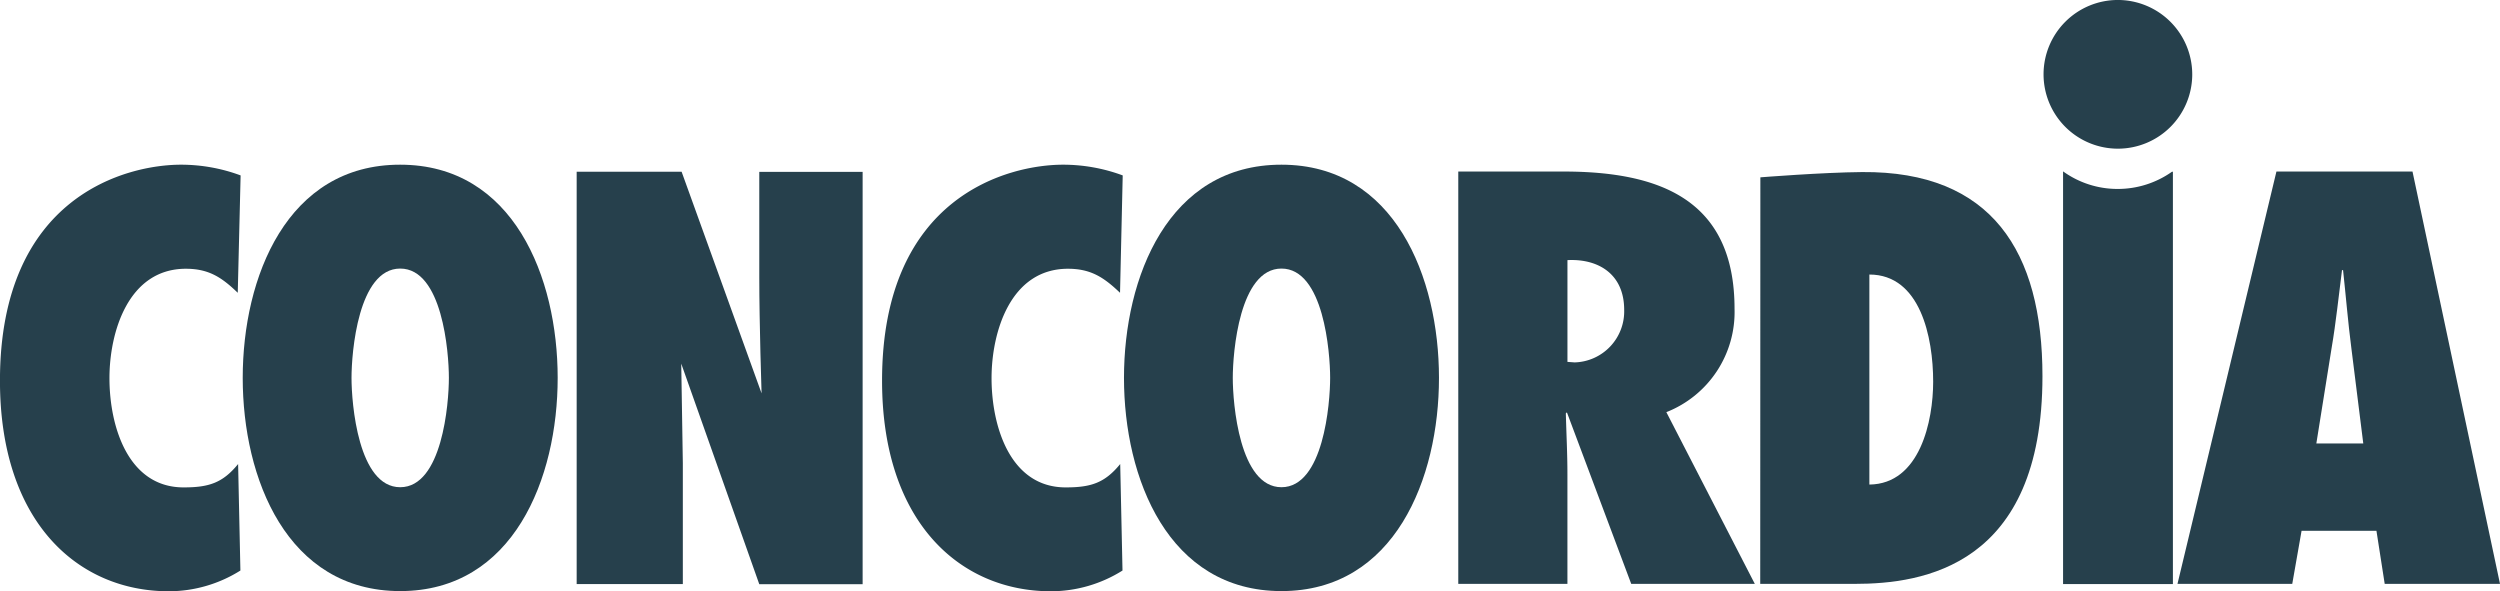
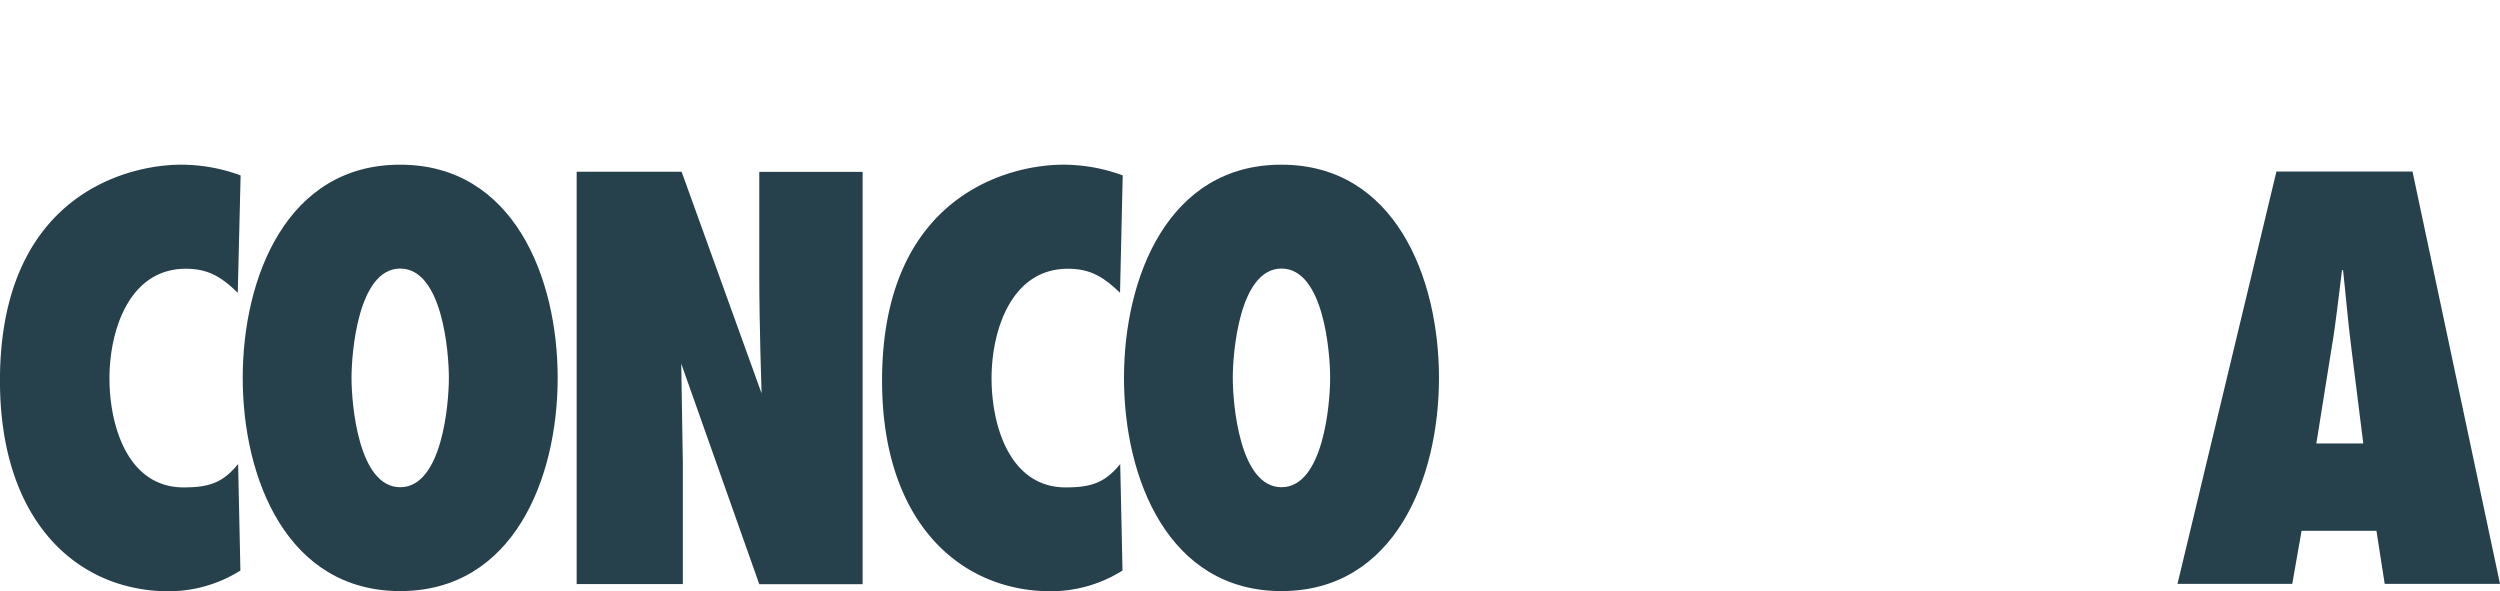
<svg xmlns="http://www.w3.org/2000/svg" width="260.002" height="61.491" viewBox="0 0 260.002 61.491">
  <g id="Logo_CONCORDIA_4f_CMYK" transform="translate(-140.99 -134.67)">
    <path id="Path_1616" data-name="Path 1616" d="M154.8,166.213c0,10.456,4.606,22.173,16.378,22.173s16.378-11.717,16.378-22.173-4.606-22.173-16.378-22.173C159.406,144.022,154.8,155.739,154.8,166.213Zm11.315,0c0-2.669.695-11.37,5.063-11.37,4.387,0,5.063,8.7,5.063,11.37s-.695,11.37-5.063,11.37S166.115,168.881,166.115,166.213Z" transform="translate(11.433 7.758)" fill="#26404c" />
    <path id="Path_1617" data-name="Path 1617" d="M204.94,166.213c0,10.456,4.606,22.173,16.378,22.173S237.7,176.668,237.7,166.213s-4.606-22.173-16.378-22.173C209.546,144.022,204.94,155.739,204.94,166.213Zm11.315,0c0-2.669.695-11.37,5.063-11.37,4.387,0,5.063,8.7,5.063,11.37s-.695,11.37-5.063,11.37S216.255,168.881,216.255,166.213Z" transform="translate(52.945 7.758)" fill="#26404c" />
    <path id="Path_1618" data-name="Path 1618" d="M184.841,174.747v12.576H173.8V144.44h10.913l8.317,23.05h0s-.238-7.184-.238-12.119V144.458H203.54v42.883H192.792l-8.116-22.94Z" transform="translate(27.164 8.089)" fill="#26404c" />
-     <path id="Path_1619" data-name="Path 1619" d="M254.8,187.313,245.6,169.454a11.188,11.188,0,0,0,7.092-10.748c0-11.315-7.714-14.276-17.786-14.276H223.96v42.883h11.351V175.888c0-2.1-.11-4.2-.165-6.306l.11-.11,6.69,17.84Zm-19.486-23.087V153.643c3.181-.164,5.9,1.426,5.9,5.173a5.309,5.309,0,0,1-5.155,5.465Z" transform="translate(68.692 8.08)" fill="#26404c" />
-     <path id="Path_1620" data-name="Path 1620" d="M241.14,187.288h9.852c7.056,0,19.5-1.828,19.5-21.606,0-12.96-5.283-21.332-18.754-21.222-4.186.037-10.584.548-10.584.548Zm11.351-32.171c5.283,0,6.635,6.489,6.635,11.15,0,4.04-1.353,10.638-6.635,10.693Z" transform="translate(82.915 8.105)" fill="#26404c" />
    <path id="Path_1621" data-name="Path 1621" d="M298.422,187.313l-9.1-42.883H275.171L264.88,187.313h11.936l.969-5.52h7.787l.859,5.52h11.991Zm-19.1-14.605,1.59-9.944c.457-2.669.731-5.411,1.078-8.079h.11c.292,2.669.512,5.411.859,8.079l1.243,9.944Z" transform="translate(102.57 8.08)" fill="#26404c" />
    <path id="Path_1622" data-name="Path 1622" d="M216.2,145.155a17.789,17.789,0,0,0-6.2-1.115c-5.63,0-18.828,3.235-18.828,22.465,0,14.678,8.079,21.9,17.566,21.9a14.025,14.025,0,0,0,7.44-2.157l-.238-11.077c-1.609,1.974-3.053,2.431-5.667,2.431-5.794,0-7.714-6.361-7.714-11.37,0-4.716,1.919-11.37,7.951-11.37,2.395,0,3.747.914,5.411,2.5Z" transform="translate(41.553 7.758)" fill="#26404c" />
    <path id="Path_1623" data-name="Path 1623" d="M166.014,145.155a17.789,17.789,0,0,0-6.2-1.115c-5.63,0-18.828,3.235-18.828,22.465,0,14.678,8.079,21.9,17.566,21.9a14.025,14.025,0,0,0,7.44-2.157l-.238-11.077c-1.609,1.974-3.053,2.431-5.667,2.431-5.794,0-7.714-6.361-7.714-11.37,0-4.716,1.919-11.37,7.951-11.37,2.395,0,3.747.914,5.392,2.5Z" transform="translate(0 7.758)" fill="#26404c" />
-     <path id="Path_1624" data-name="Path 1624" d="M264.055,146.248a9.677,9.677,0,0,1-5.685-1.828v42.919h11.424V144.457H269.7A9.748,9.748,0,0,1,264.055,146.248Z" transform="translate(97.18 8.072)" fill="#26404c" />
-     <path id="Path_1625" data-name="Path 1625" d="M272.724,142.4a7.732,7.732,0,1,1-7.732-7.732A7.747,7.747,0,0,1,272.724,142.4Z" transform="translate(96.261 0)" fill="#26404c" />
  </g>
</svg>